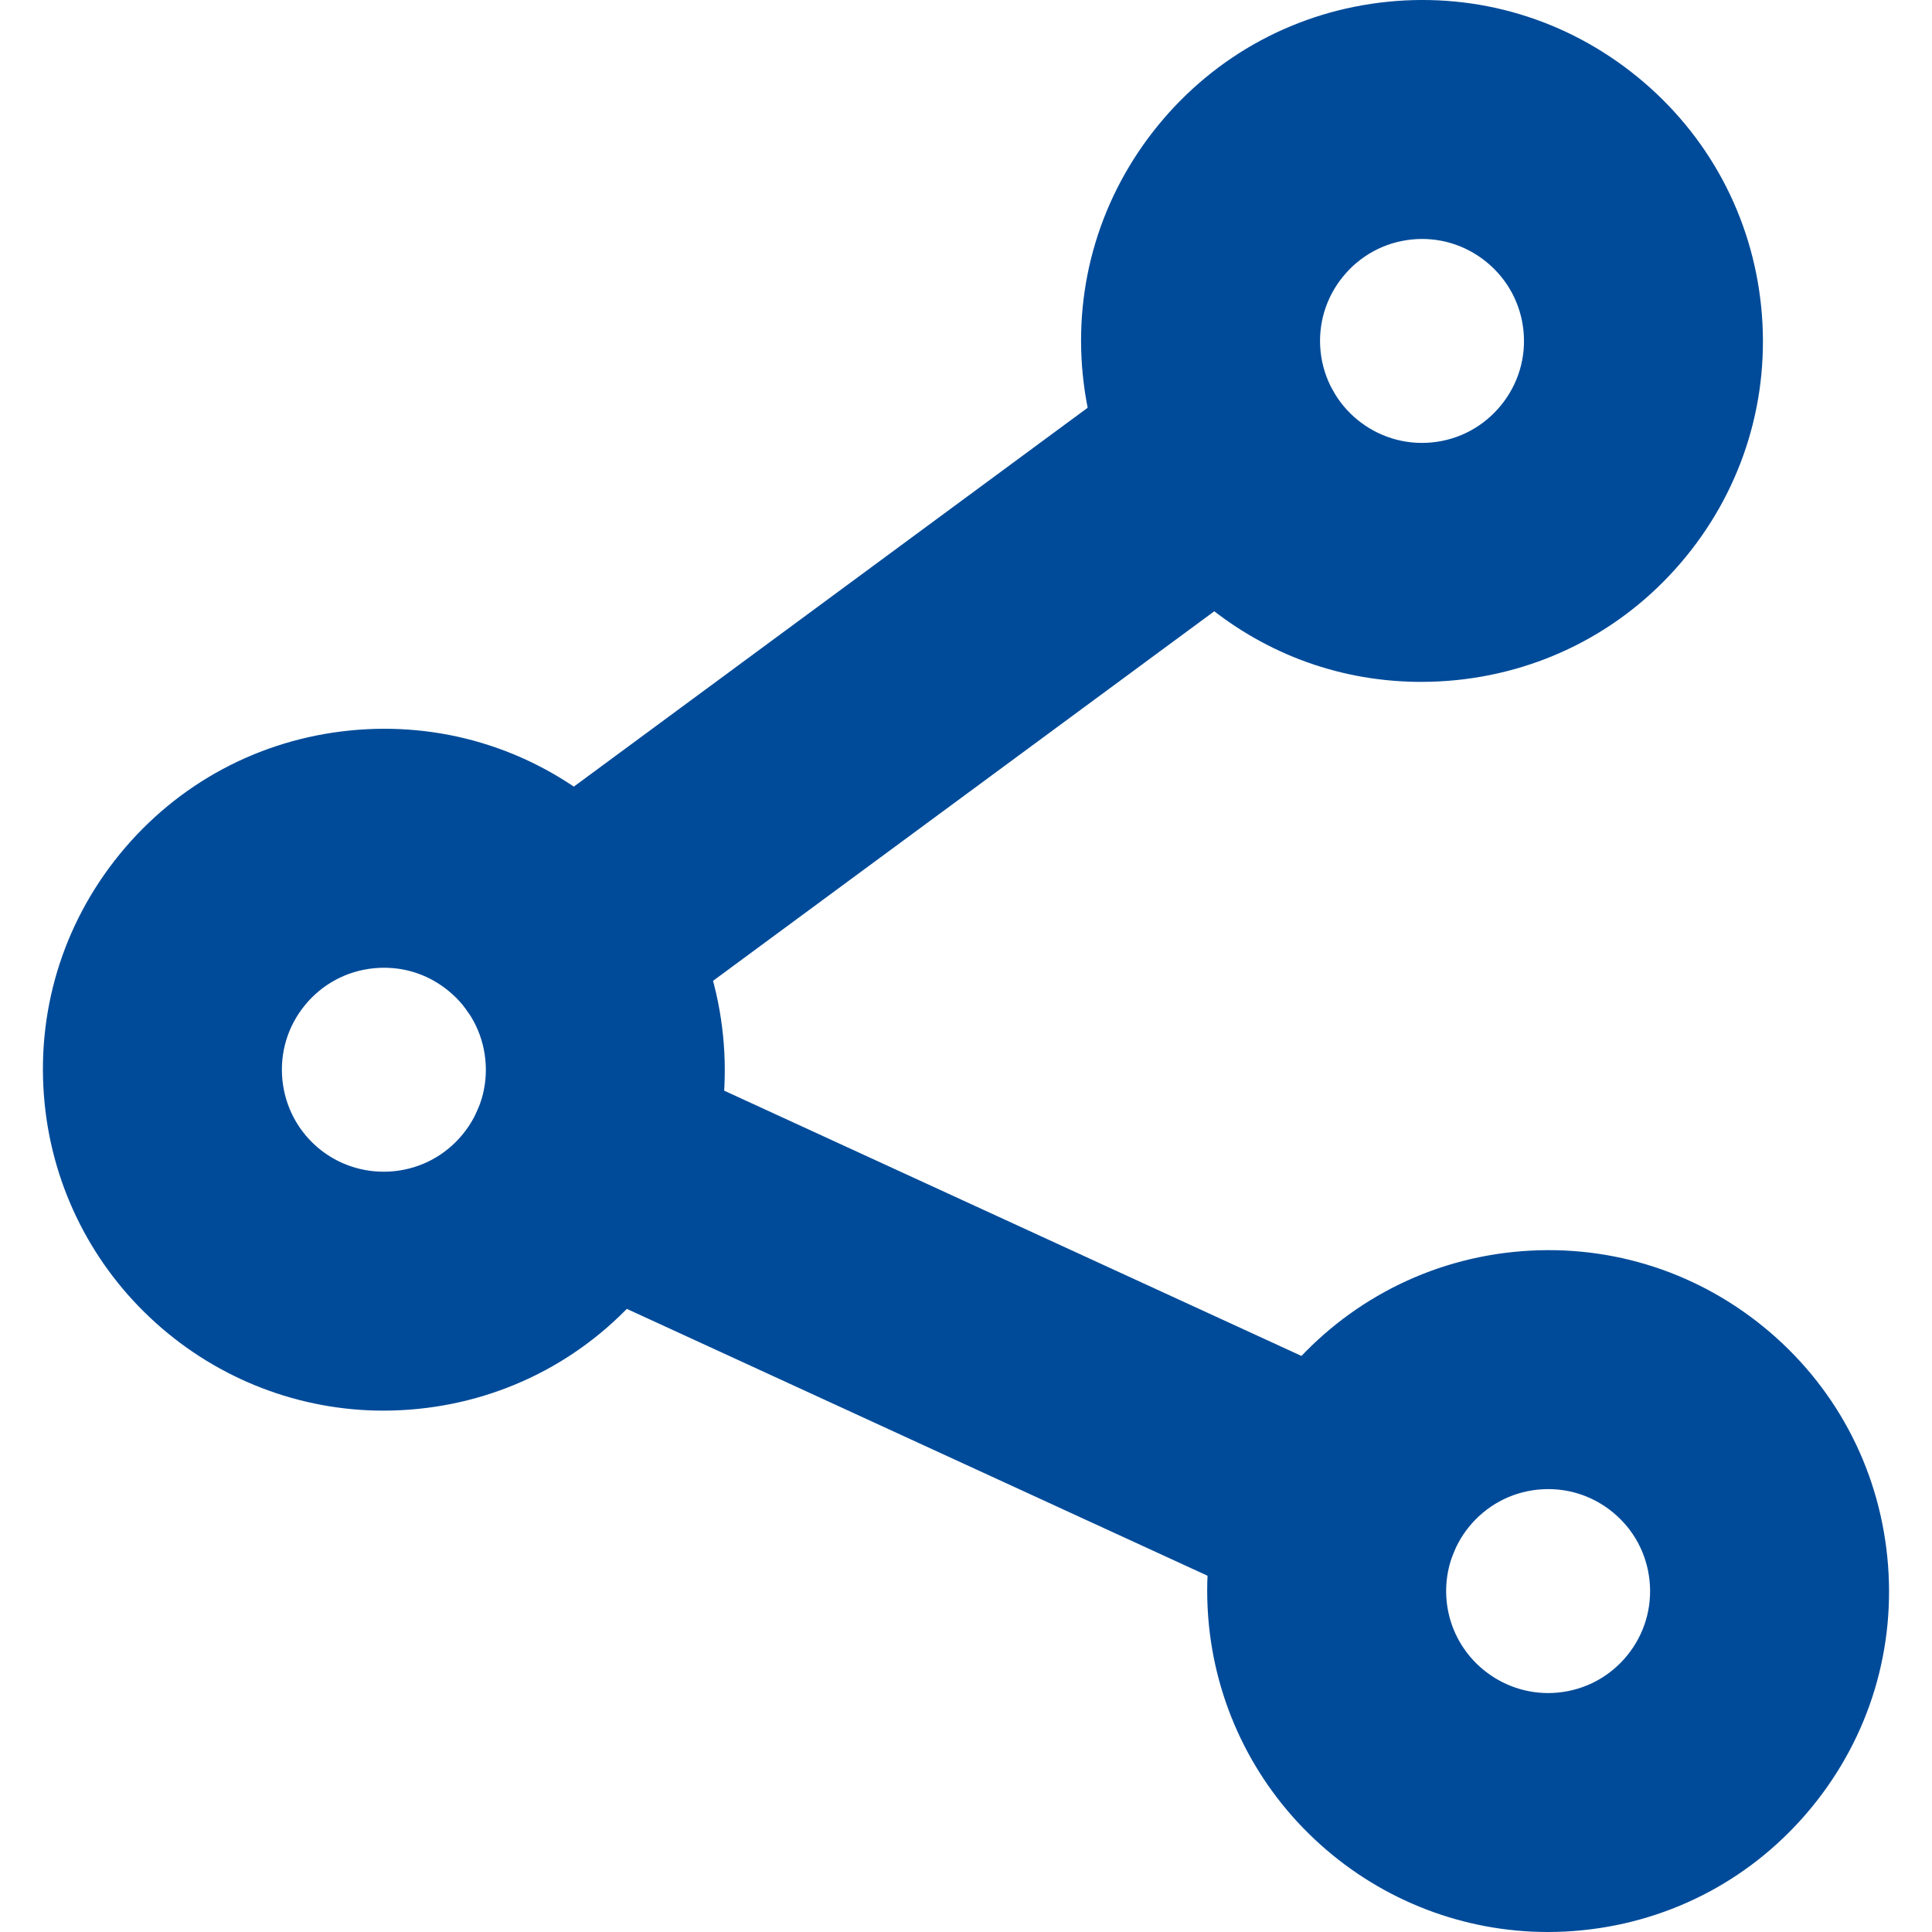
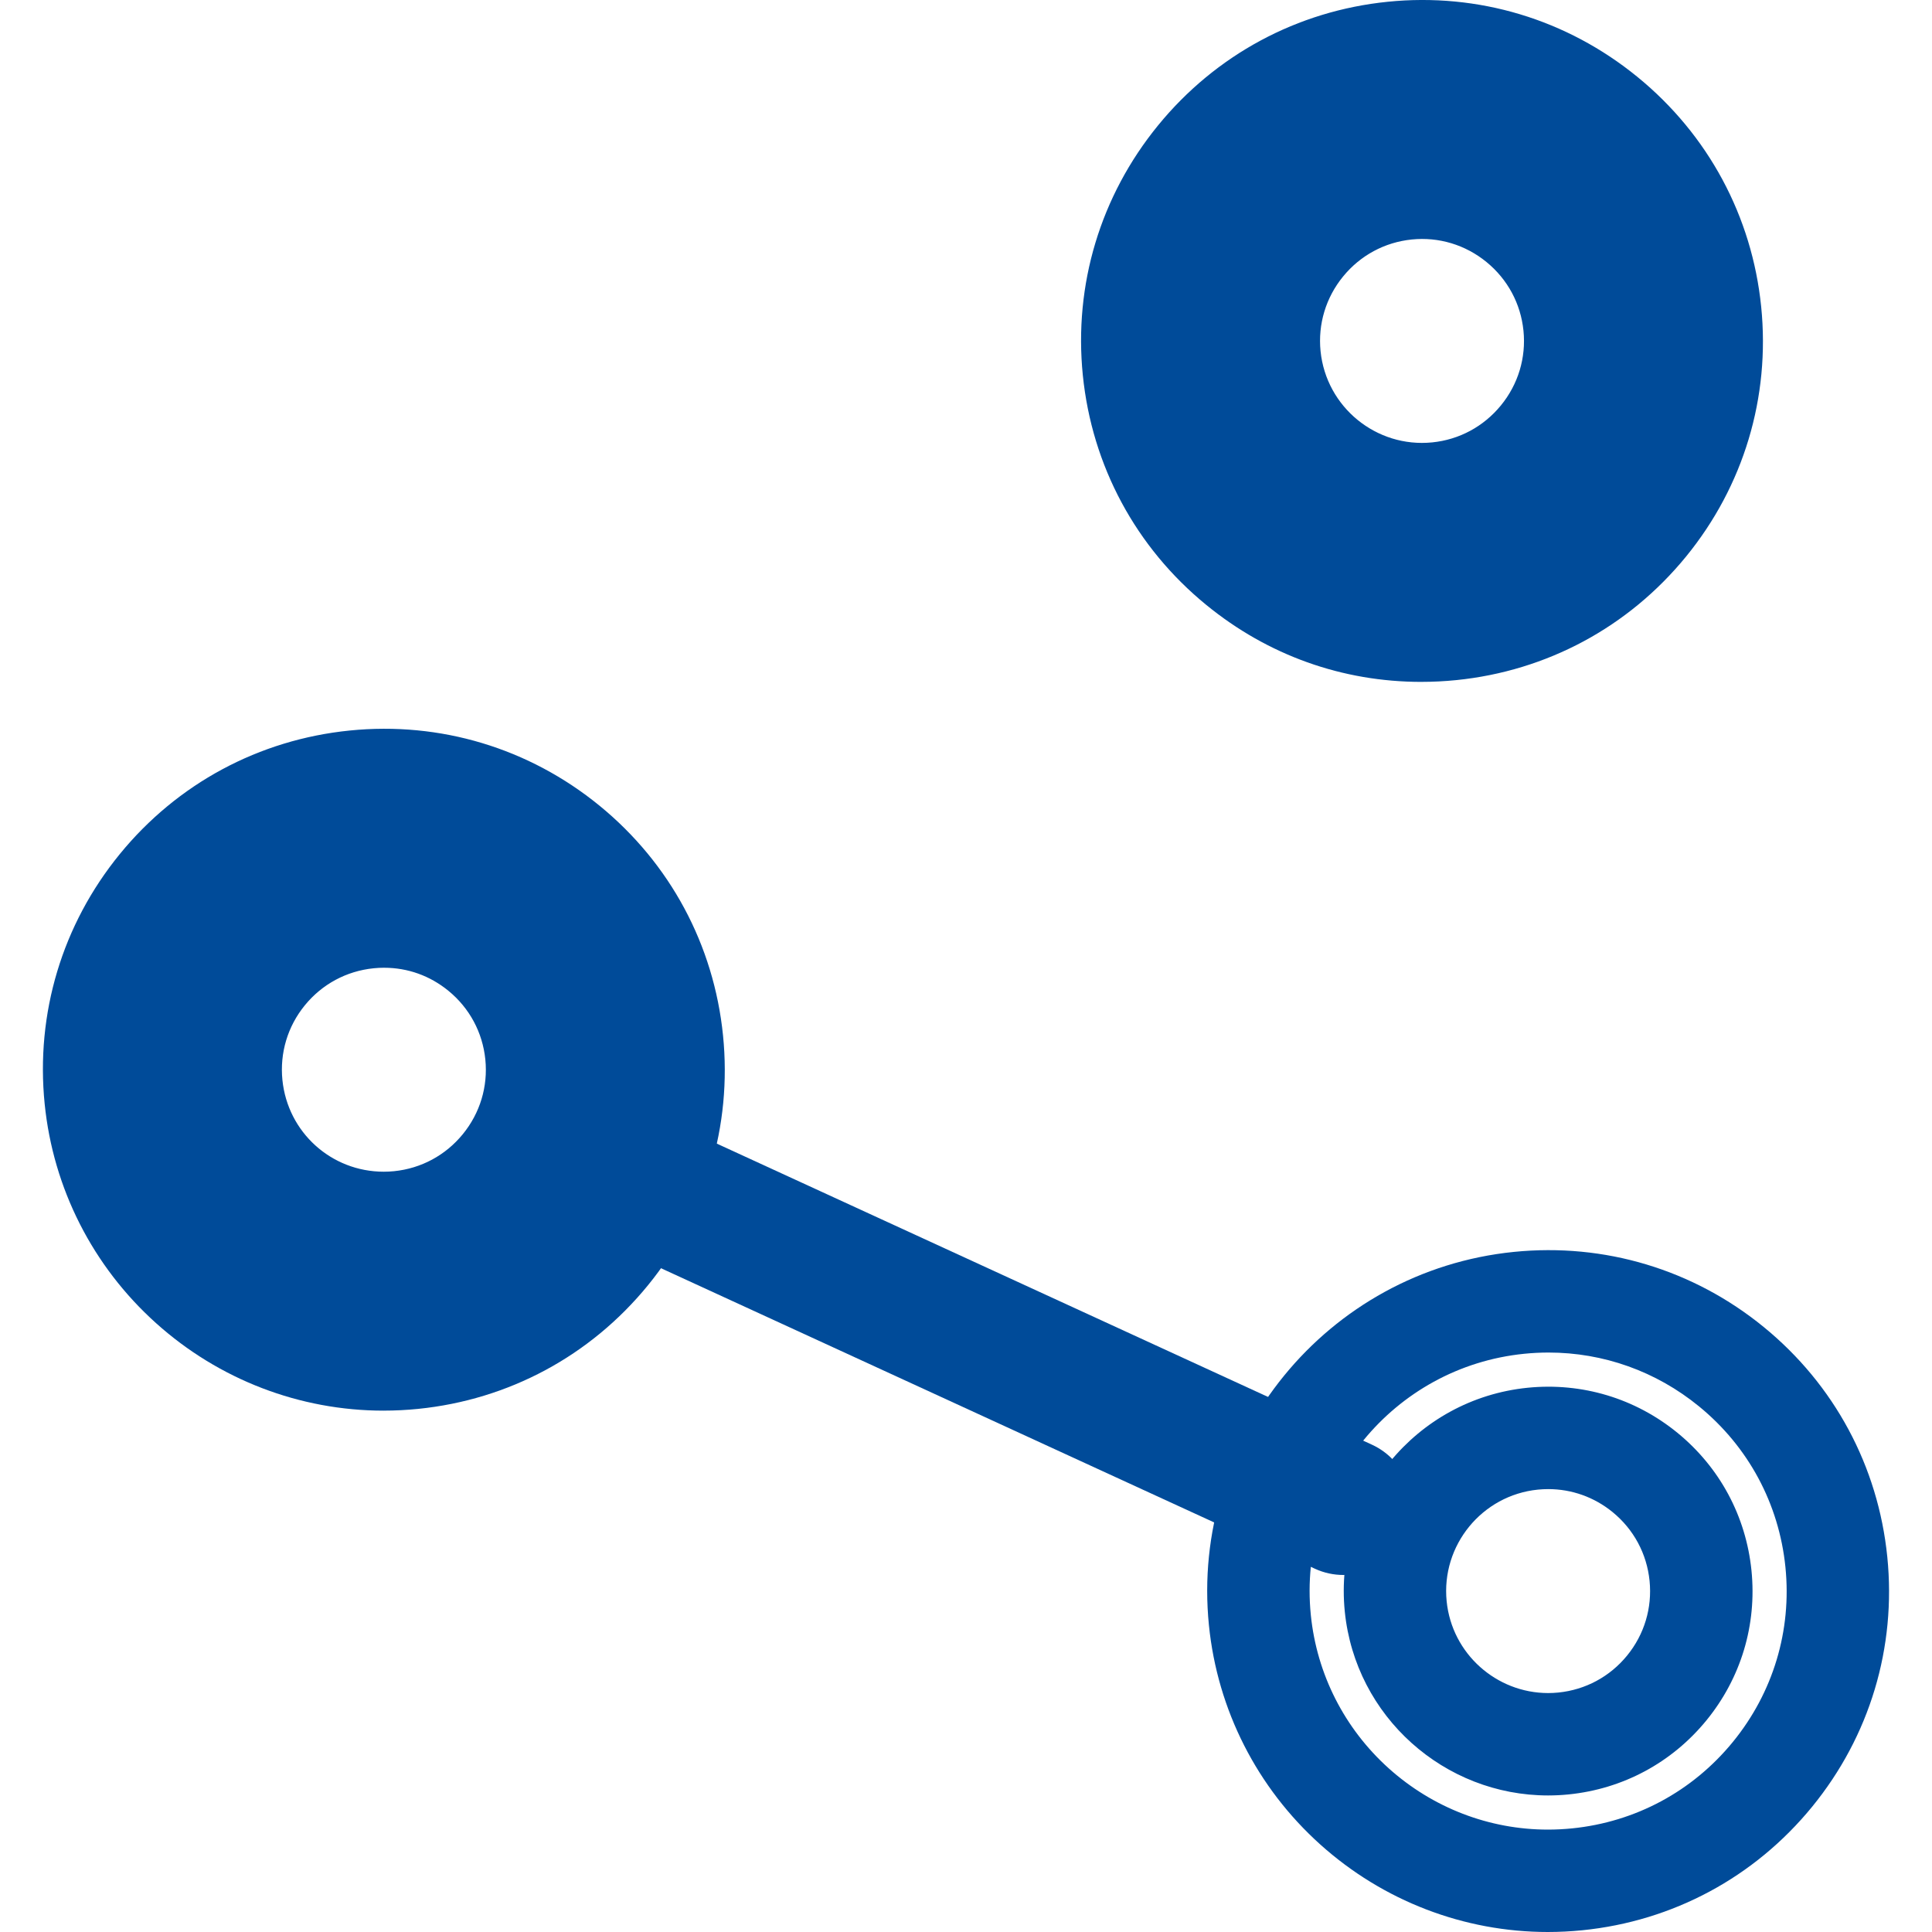
<svg xmlns="http://www.w3.org/2000/svg" id="Capa_1" data-name="Capa 1" viewBox="0 0 1080 1080">
  <defs>
    <style>
      .cls-1 {
        fill: #004b99;
        stroke-width: 0px;
      }
    </style>
  </defs>
  <g>
    <path class="cls-1" d="m214.46,759.93c-82.05,0-152.6-62.35-161.01-145.7-4.34-43.04,8.33-85.19,35.7-118.7,27.36-33.5,66.14-54.35,109.18-58.69,43.02-4.34,85.19,8.33,118.7,35.7,33.5,27.36,54.35,66.14,58.69,109.17,4.34,43.04-8.33,85.19-35.7,118.7-27.36,33.5-66.13,54.35-109.17,58.69-5.5.56-10.97.83-16.38.83Zm.28-247.59c-2.91,0-5.82.15-8.75.44-22.76,2.3-43.25,13.32-57.72,31.03-14.47,17.71-21.17,40-18.87,62.76h0c4.44,44.06,41.75,77.03,85.13,77.03,2.86,0,5.75-.14,8.66-.44,46.97-4.74,81.34-46.81,76.59-93.79-2.3-22.76-13.32-43.25-31.03-57.72-15.43-12.6-34.34-19.32-54-19.32Z" />
    <path class="cls-1" d="m214.46,788.56h0c-46.94,0-92.14-17.37-127.25-48.93-35.37-31.78-57.47-75.29-62.24-122.52-5.11-50.65,9.81-100.25,42-139.68,32.2-39.43,77.83-63.95,128.47-69.06,50.64-5.12,100.25,9.81,139.68,42,39.43,32.2,63.95,77.82,69.06,128.47,5.11,50.64-9.81,100.25-42,139.68-32.2,39.43-77.82,63.95-128.47,69.06-6.39.64-12.86.97-19.25.97h0Zm.36-323.92c-4.52,0-9.07.23-13.63.69-35.43,3.57-67.35,20.73-89.88,48.32-22.53,27.58-32.96,62.29-29.39,97.72,3.33,33.02,18.8,63.45,43.54,85.69,24.59,22.09,56.2,34.26,88.99,34.26h0c4.48,0,9.02-.23,13.5-.68,35.43-3.58,67.35-20.74,89.88-48.32s32.97-62.29,29.39-97.72c-3.58-35.43-20.74-67.35-48.32-89.88-24.03-19.63-53.47-30.08-84.09-30.08Zm-.3,247.59c-58.86,0-107.7-44.19-113.61-102.78-3.07-30.36,5.88-60.1,25.18-83.73,19.3-23.64,46.65-38.34,77.02-41.4,3.86-.39,7.77-.59,11.63-.59,26.15,0,51.76,9.15,72.11,25.77,23.64,19.3,38.34,46.66,41.4,77.02,3.06,30.33-5.89,60.06-25.21,83.71-19.32,23.66-46.66,38.37-76.99,41.43-3.82.39-7.7.58-11.53.58Zm.22-171.26c-1.94,0-3.92.1-5.87.3-15.16,1.53-28.8,8.87-38.43,20.66-9.63,11.79-14.09,26.63-12.57,41.78,2.95,29.23,27.31,51.28,56.66,51.28,1.91,0,3.86-.1,5.78-.29,15.12-1.53,28.76-8.87,38.4-20.68,9.65-11.81,14.12-26.64,12.6-41.75-1.53-15.15-8.87-28.8-20.66-38.43-10.3-8.41-22.72-12.86-35.9-12.86Z" />
  </g>
  <g>
    <path class="cls-1" d="m794.6,352.56c-37.19,0-72.94-12.69-102.14-36.53-33.5-27.36-54.35-66.13-58.69-109.17h0c-8.96-88.85,56.03-168.42,144.87-177.39,88.83-8.97,168.42,56.02,177.39,144.87,4.34,43.04-8.33,85.19-35.7,118.7-27.36,33.5-66.14,54.35-109.17,58.69-5.54.56-11.07.83-16.56.83Zm-84.89-153.37c4.74,46.97,46.8,81.33,93.79,76.59,46.97-4.74,81.34-46.81,76.59-93.79-4.74-46.97-46.8-81.34-93.79-76.59-46.97,4.74-81.34,46.81-76.59,93.79h0Z" />
    <path class="cls-1" d="m794.6,381.18c-44.23,0-85.81-14.86-120.24-42.98-39.43-32.2-63.95-77.82-69.06-128.47-5.1-50.58,9.83-100.16,42.06-139.63C679.59,30.63,725.19,6.09,775.77.98c50.57-5.12,100.16,9.83,139.62,42.06,39.47,32.23,64.01,77.84,69.12,128.41,5.11,50.65-9.81,100.25-42,139.68-32.2,39.43-77.82,63.95-128.47,69.06-6.44.65-12.98.98-19.44.98Zm.5-323.93c-4.51,0-9.03.23-13.57.69-73.15,7.38-126.65,72.89-119.27,146.04,3.58,35.43,20.74,67.35,48.32,89.88,24.09,19.68,53.15,30.08,84.03,30.08,4.54,0,9.15-.23,13.69-.69,35.43-3.58,67.35-20.74,89.88-48.32,22.53-27.58,32.97-62.29,29.39-97.72-3.57-35.36-20.75-67.26-48.37-89.82-24.07-19.66-53.52-30.13-84.09-30.13Zm-.26,247.59c-57.89,0-107.66-43.99-113.6-102.78h0c-3.06-30.32,5.89-60.05,25.21-83.71,19.32-23.66,46.66-38.37,76.99-41.43,30.33-3.07,60.06,5.89,83.72,25.21,23.65,19.32,38.36,46.66,41.42,76.99,3.06,30.32-5.89,60.05-25.21,83.71-19.32,23.66-46.66,38.37-76.99,41.43-3.87.39-7.73.58-11.54.58Zm-56.64-108.53c3.16,31.27,31.18,54.16,62.44,50.99,15.11-1.52,28.74-8.87,38.39-20.68,9.65-11.81,14.12-26.64,12.6-41.75-1.53-15.12-8.87-28.75-20.68-38.4-11.81-9.64-26.64-14.12-41.75-12.59-15.12,1.53-28.75,8.87-38.4,20.68-9.65,11.81-14.12,26.64-12.6,41.75h0Z" />
  </g>
  <g>
-     <path class="cls-1" d="m865.29,1051.38c-82.05,0-152.59-62.35-161.01-145.7h0c-8.96-88.85,56.03-168.43,144.87-177.39,43.03-4.33,85.19,8.33,118.7,35.7,33.5,27.36,54.35,66.14,58.69,109.17,4.34,43.04-8.33,85.19-35.7,118.7-27.36,33.5-66.14,54.35-109.17,58.69-5.5.55-10.97.83-16.38.83Zm-85.07-153.36c4.74,46.97,46.83,81.3,93.79,76.59,22.76-2.3,43.25-13.32,57.72-31.03,14.47-17.72,21.17-40,18.87-62.76-2.3-22.76-13.32-43.25-31.03-57.72-17.71-14.47-39.99-21.16-62.76-18.87-46.97,4.74-81.34,46.81-76.59,93.79h0Z" />
    <path class="cls-1" d="m865.29,1080c-46.94,0-92.13-17.37-127.25-48.92-35.37-31.78-57.47-75.29-62.24-122.52-10.55-104.55,65.92-198.19,170.47-208.74,50.65-5.11,100.26,9.81,139.68,42,39.43,32.2,63.95,77.82,69.06,128.47,5.11,50.64-9.81,100.25-42,139.68-32.2,39.43-77.82,63.95-128.47,69.06-6.4.64-12.87.97-19.26.97Zm.35-323.92c-4.52,0-9.06.23-13.62.69-73.14,7.38-126.64,72.89-119.26,146.04,3.33,33.02,18.8,63.45,43.54,85.69,24.59,22.09,56.19,34.26,88.99,34.26,4.48,0,9.02-.23,13.52-.68,35.42-3.57,67.34-20.73,89.87-48.32s32.97-62.29,29.39-97.72-20.74-67.35-48.32-89.88c-24.03-19.63-53.48-30.08-84.1-30.08Zm-.24,247.59c-57.93,0-107.72-43.99-113.65-102.77-6.33-62.68,39.52-118.82,102.2-125.14,30.38-3.04,60.12,5.89,83.74,25.18,23.63,19.3,38.34,46.65,41.4,77.01,3.06,30.36-5.88,60.1-25.18,83.74-19.3,23.63-46.65,38.34-77.01,41.4-3.85.39-7.69.58-11.49.58Zm.09-171.25c-1.93,0-3.87.1-5.82.29-31.26,3.15-54.13,31.17-50.98,62.44h0c2.96,29.32,27.82,51.27,56.73,51.28,1.9,0,3.81-.1,5.73-.29,15.13-1.53,28.77-8.86,38.4-20.66,9.63-11.79,14.09-26.63,12.57-41.78-1.53-15.15-8.87-28.79-20.66-38.42-10.27-8.39-22.87-12.86-35.98-12.86Z" />
  </g>
  <g>
    <path class="cls-1" d="m750.93,880.42c-5.33,0-10.75-1.12-15.91-3.5l-423.05-194.41c-19.15-8.8-27.54-31.46-18.74-50.61,8.8-19.15,31.46-27.54,50.61-18.74l423.05,194.41c19.15,8.8,27.54,31.46,18.74,50.61-6.43,13.99-20.25,22.24-34.7,22.24Z" />
-     <path class="cls-1" d="m750.93,909.04c-9.66,0-19.04-2.06-27.86-6.11l-423.06-194.41c-33.46-15.38-48.17-55.11-32.8-88.57,15.38-33.45,55.11-48.16,88.56-32.8l423.06,194.41c33.46,15.38,48.17,55.11,32.8,88.57-10.86,23.64-34.69,38.91-60.71,38.91Zm-423.01-270.74c-3.61,0-7.08,2.06-8.69,5.56-2.2,4.78-.09,10.45,4.69,12.65l423.05,194.41c1.27.59,2.61.88,3.96.88,2.83,0,6.81-1.46,8.69-5.57,2.2-4.78.09-10.45-4.69-12.65l-423.05-194.41c-1.28-.59-2.63-.87-3.97-.87Z" />
  </g>
  <g>
-     <path class="cls-1" d="m315.68,564.64c-11.71,0-23.26-5.37-30.75-15.52-12.51-16.96-8.9-40.86,8.07-53.36l371.89-274.2c16.96-12.51,40.85-8.9,53.36,8.07,12.51,16.96,8.89,40.86-8.07,53.36l-371.89,274.2c-6.82,5.03-14.75,7.45-22.62,7.45Z" />
-     <path class="cls-1" d="m315.68,593.26c-21.14,0-41.25-10.15-53.78-27.15-10.59-14.36-14.95-31.98-12.28-49.62,2.67-17.64,12.04-33.18,26.4-43.77l371.89-274.2c29.64-21.85,71.53-15.51,93.39,14.12,21.85,29.64,15.52,71.53-14.12,93.39l-371.9,274.2c-11.56,8.53-25.26,13.03-39.6,13.03Zm371.85-350.52c-1.97,0-3.95.61-5.65,1.86l-371.89,274.2c-2.77,2.04-3.55,4.79-3.77,6.25-.22,1.46-.29,4.32,1.76,7.09,2.58,3.5,6.25,3.88,7.71,3.88s3.54-.32,5.63-1.86l371.89-274.2c4.23-3.12,5.14-9.11,2.02-13.34-1.87-2.53-4.76-3.87-7.69-3.87Z" />
-   </g>
+     </g>
</svg>